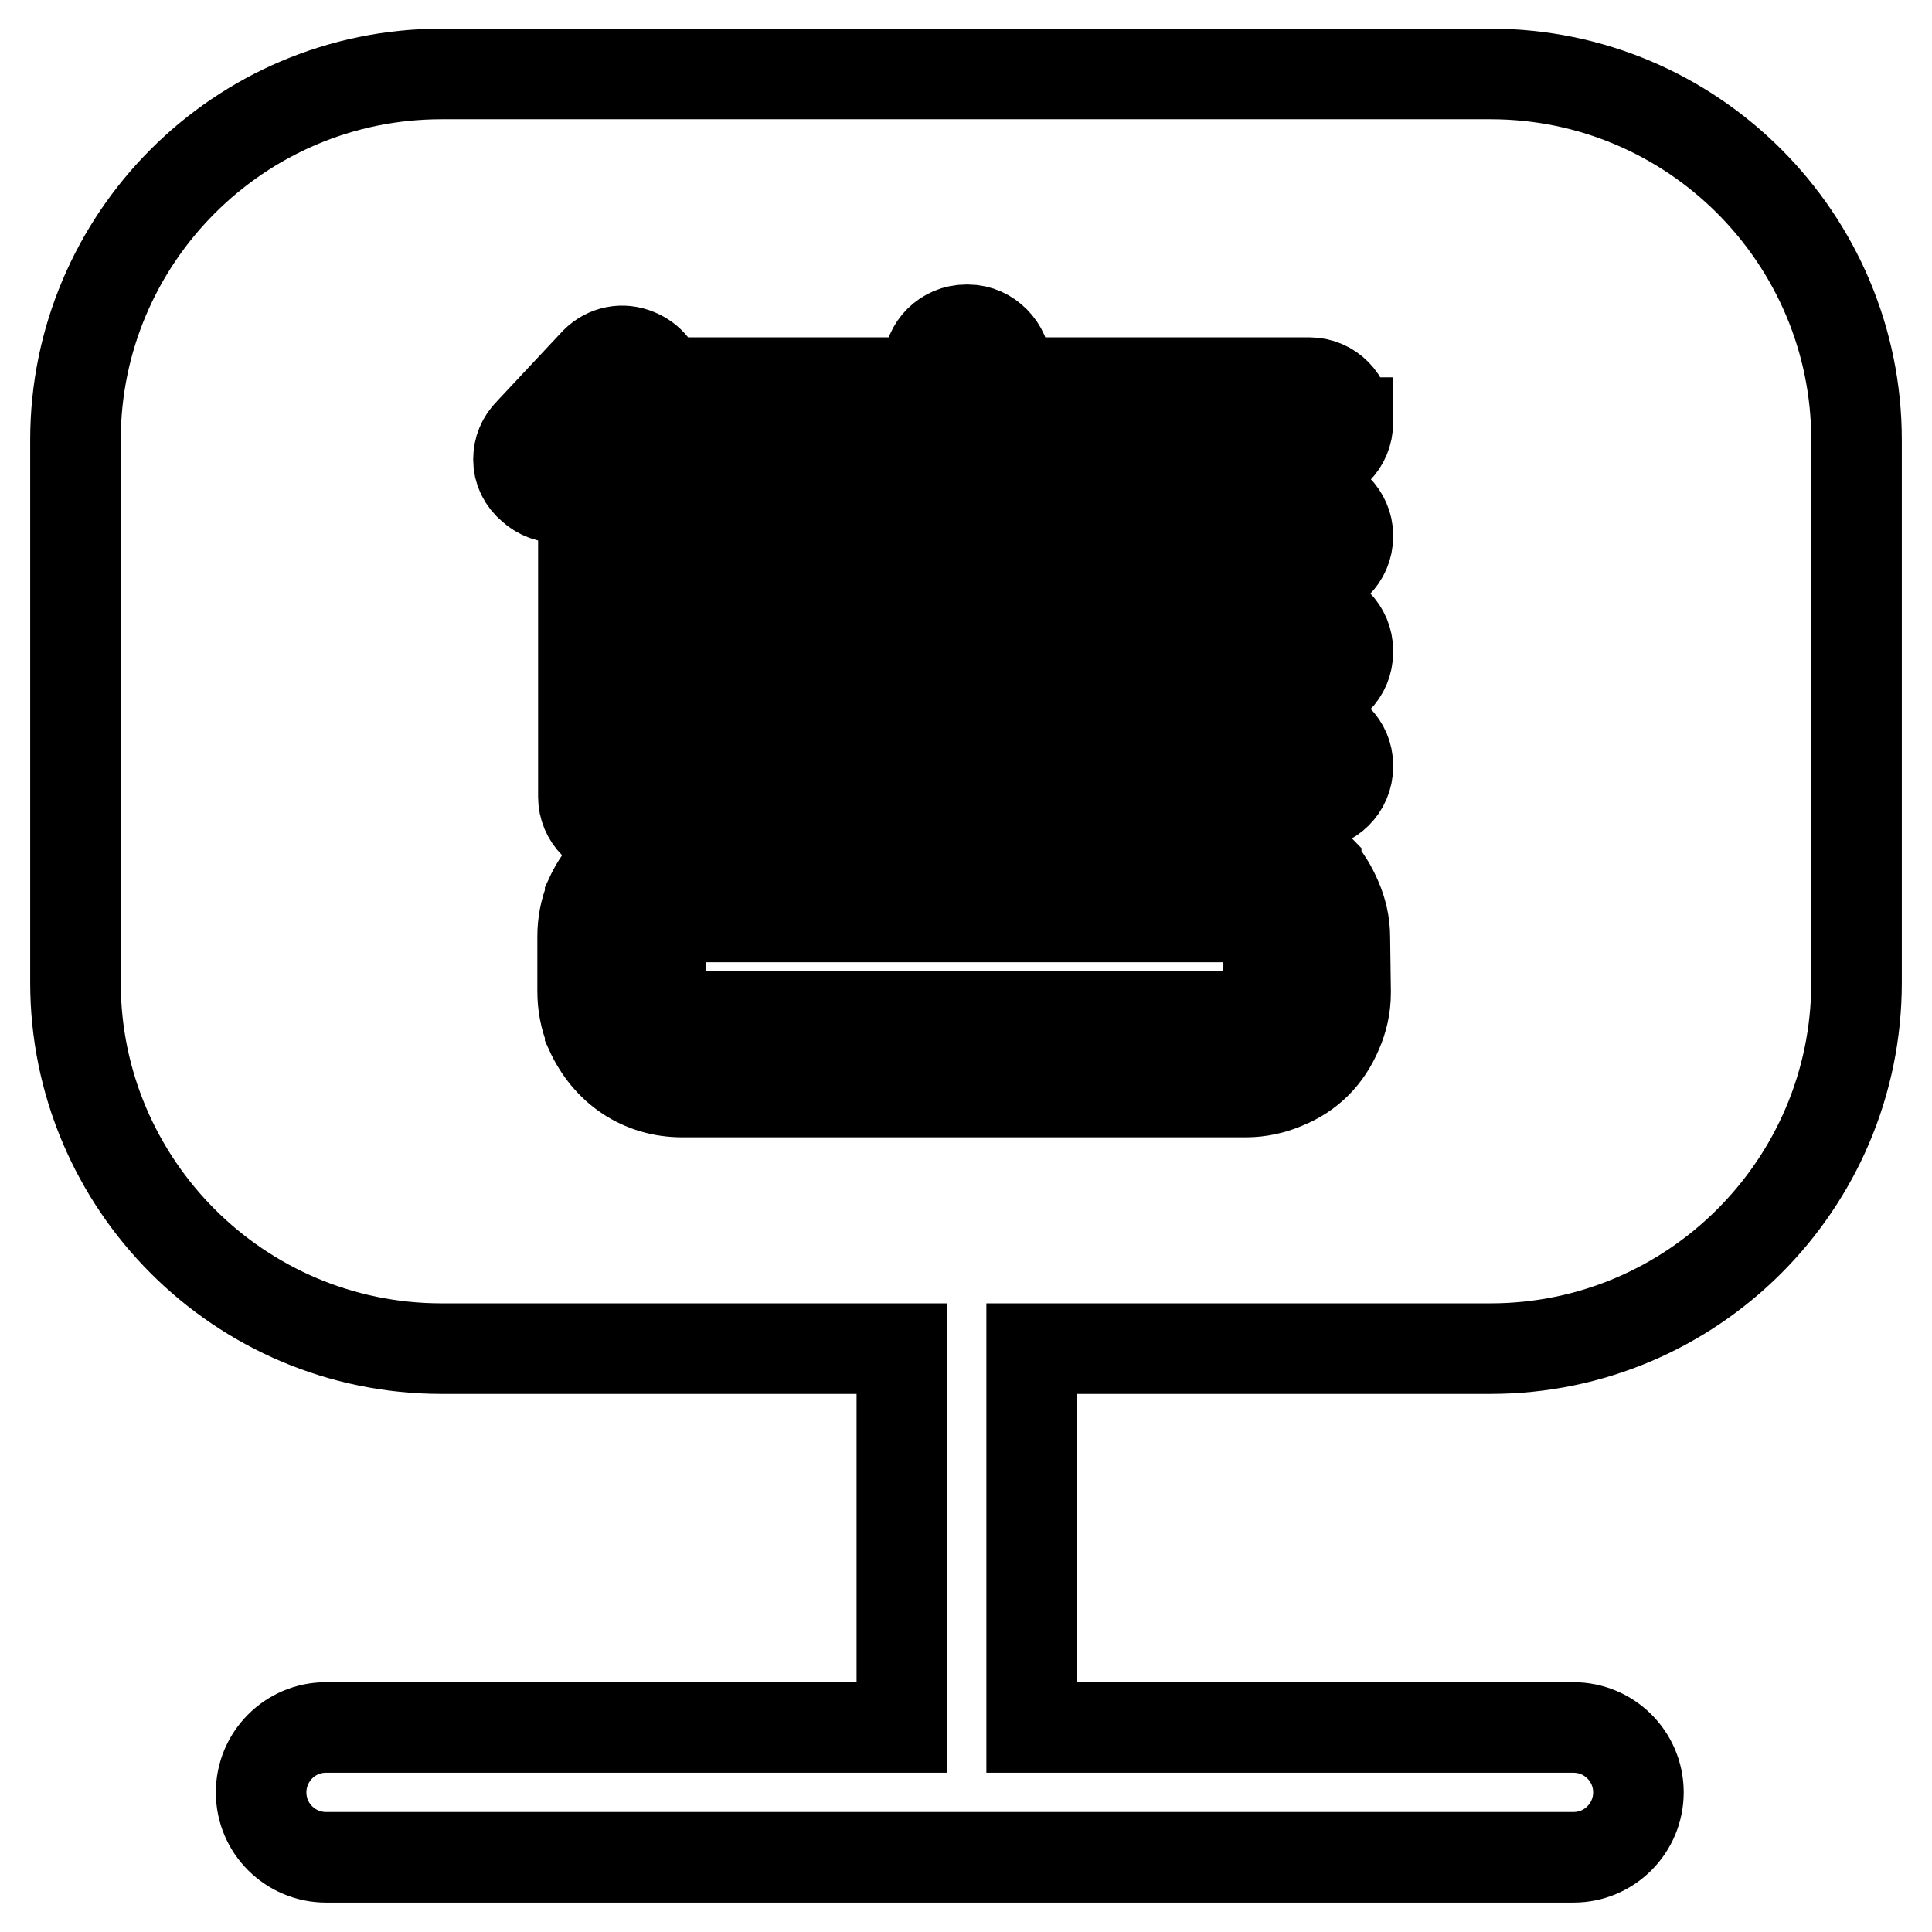
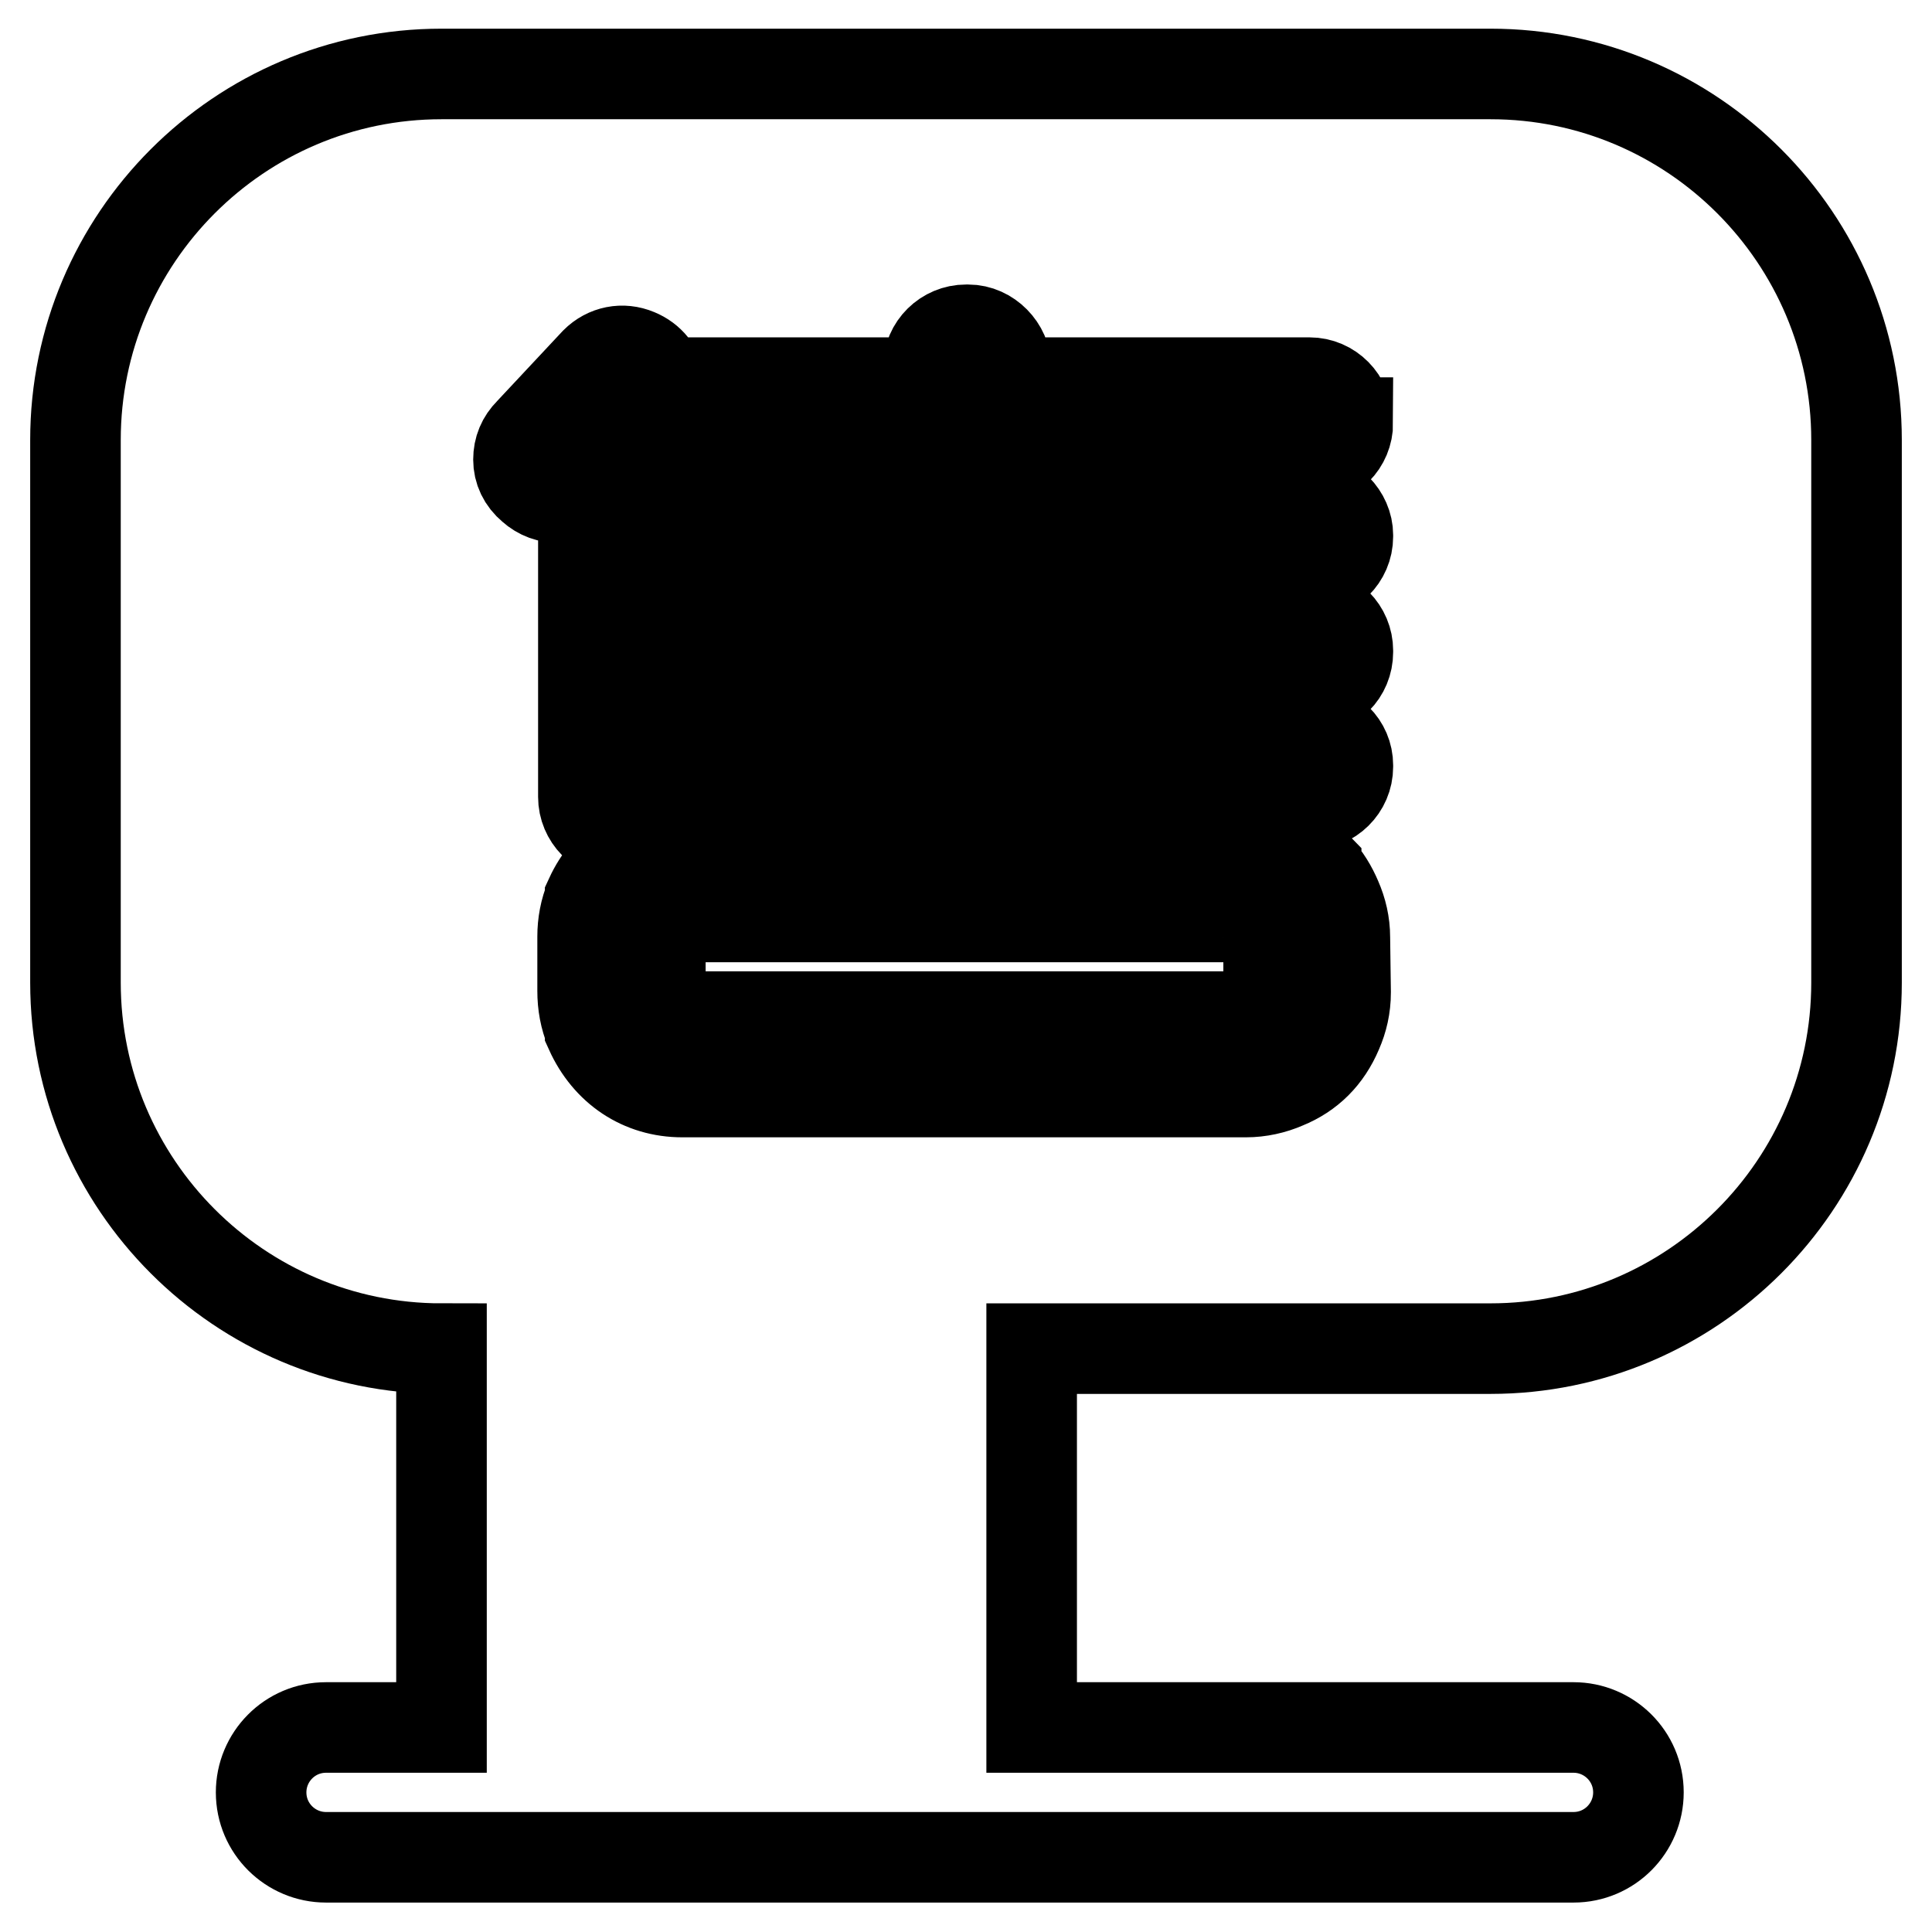
<svg xmlns="http://www.w3.org/2000/svg" version="1.1" x="0px" y="0px" viewBox="0 0 256 256" enable-background="new 0 0 256 256" xml:space="preserve">
  <g>
-     <path stroke-width="12" fill-opacity="0" stroke="#000000" d="M87.5,91.6H123v5.1H87.5V91.6z M87.5,76.2H123v5.1H87.5V76.2z M165,121.5H90.4c-0.8,0-1.5,0.3-2,0.8 c-0.6,0.7-0.9,1.4-0.9,2.1v7.2c0,0.9,0.3,1.7,0.8,2.3c0.6,0.6,1.2,0.8,2.1,0.8H165c0.8,0,1.5-0.3,2.2-0.9c0.6-0.6,0.9-1.4,0.9-2.3 v-7.2c0-0.6-0.3-1.3-0.9-2.1C166.5,121.7,165.8,121.5,165,121.5z M87.5,61H123v4.9H87.5V61z M197.5,9.8H58.5 C31.7,9.8,10,31.6,10,58.3v71.9c0,26.7,21.7,48.5,48.5,48.5h61v50.2H43.2c-4.8,0-8.6,3.9-8.6,8.6c0,4.8,3.9,8.6,8.6,8.6h165.3 c4.8,0,8.6-3.9,8.6-8.6c0-4.8-3.9-8.6-8.6-8.6h-71.8v-50.2h60.8c26.7,0,48.5-21.7,48.5-48.5V58.3C246,31.6,224.3,9.8,197.5,9.8z  M178.3,131.5c0,1.9-0.4,3.6-1.1,5.2c-1.4,3.3-3.7,5.6-6.9,6.9c-1.6,0.7-3.4,1.1-5.2,1.1H90.4c-5.4,0-9.9-3-12.2-8.1l0-0.1 c-0.7-1.7-1-3.4-1-5.2v-7.2c0-1.7,0.3-3.4,1-5.1l0-0.1c2.3-5,6.9-8,12.2-8H165c3.5,0,7,1.4,9.4,3.9l0,0.1c1.3,1.4,2.1,2.8,2.7,4.2 c0.7,1.6,1.1,3.3,1.1,5.1L178.3,131.5L178.3,131.5z M178.6,56c0,2.8-2.2,5-5,5h-40.2v4.9h40.2c2.7,0,5,2.4,5,5v0.2c0,2.8-2.3,5-5,5 h-40.2v5.1h40.2c2.8,0,5,2.3,5,5v0.2c0,2.8-2.2,5-5,5h-40.2v5.1h40.2c2.8,0,5,2.2,5,4.9v0.2c0,2.8-2.3,5-5,5H87.4 c-0.4,2.4-2.4,4-4.9,4h-0.2c-2.8,0-5-2.3-5-5V64.5c-0.9,0.8-2,1.3-3.2,1.4c-1.3,0.1-2.6-0.4-3.6-1.3c-1.2-1-1.8-2.3-1.8-3.7 s0.5-2.6,1.5-3.6l8.7-9.3c1.5-1.5,3.6-1.9,5.5-1.1c1.7,0.7,2.8,2.1,3.1,3.8H123v-2c0-2.8,2.3-5,5-5h0.3c2.7,0,5,2.4,5,5v2h40.2 c2.8,0,5,2.3,5,5V56L178.6,56z" />
+     <path stroke-width="12" fill-opacity="0" stroke="#000000" d="M87.5,91.6H123v5.1H87.5V91.6z M87.5,76.2H123v5.1H87.5V76.2z M165,121.5H90.4c-0.8,0-1.5,0.3-2,0.8 c-0.6,0.7-0.9,1.4-0.9,2.1v7.2c0,0.9,0.3,1.7,0.8,2.3c0.6,0.6,1.2,0.8,2.1,0.8H165c0.8,0,1.5-0.3,2.2-0.9c0.6-0.6,0.9-1.4,0.9-2.3 v-7.2c0-0.6-0.3-1.3-0.9-2.1C166.5,121.7,165.8,121.5,165,121.5z M87.5,61H123v4.9H87.5V61z M197.5,9.8H58.5 C31.7,9.8,10,31.6,10,58.3v71.9c0,26.7,21.7,48.5,48.5,48.5v50.2H43.2c-4.8,0-8.6,3.9-8.6,8.6c0,4.8,3.9,8.6,8.6,8.6h165.3 c4.8,0,8.6-3.9,8.6-8.6c0-4.8-3.9-8.6-8.6-8.6h-71.8v-50.2h60.8c26.7,0,48.5-21.7,48.5-48.5V58.3C246,31.6,224.3,9.8,197.5,9.8z  M178.3,131.5c0,1.9-0.4,3.6-1.1,5.2c-1.4,3.3-3.7,5.6-6.9,6.9c-1.6,0.7-3.4,1.1-5.2,1.1H90.4c-5.4,0-9.9-3-12.2-8.1l0-0.1 c-0.7-1.7-1-3.4-1-5.2v-7.2c0-1.7,0.3-3.4,1-5.1l0-0.1c2.3-5,6.9-8,12.2-8H165c3.5,0,7,1.4,9.4,3.9l0,0.1c1.3,1.4,2.1,2.8,2.7,4.2 c0.7,1.6,1.1,3.3,1.1,5.1L178.3,131.5L178.3,131.5z M178.6,56c0,2.8-2.2,5-5,5h-40.2v4.9h40.2c2.7,0,5,2.4,5,5v0.2c0,2.8-2.3,5-5,5 h-40.2v5.1h40.2c2.8,0,5,2.3,5,5v0.2c0,2.8-2.2,5-5,5h-40.2v5.1h40.2c2.8,0,5,2.2,5,4.9v0.2c0,2.8-2.3,5-5,5H87.4 c-0.4,2.4-2.4,4-4.9,4h-0.2c-2.8,0-5-2.3-5-5V64.5c-0.9,0.8-2,1.3-3.2,1.4c-1.3,0.1-2.6-0.4-3.6-1.3c-1.2-1-1.8-2.3-1.8-3.7 s0.5-2.6,1.5-3.6l8.7-9.3c1.5-1.5,3.6-1.9,5.5-1.1c1.7,0.7,2.8,2.1,3.1,3.8H123v-2c0-2.8,2.3-5,5-5h0.3c2.7,0,5,2.4,5,5v2h40.2 c2.8,0,5,2.3,5,5V56L178.6,56z" />
  </g>
</svg>